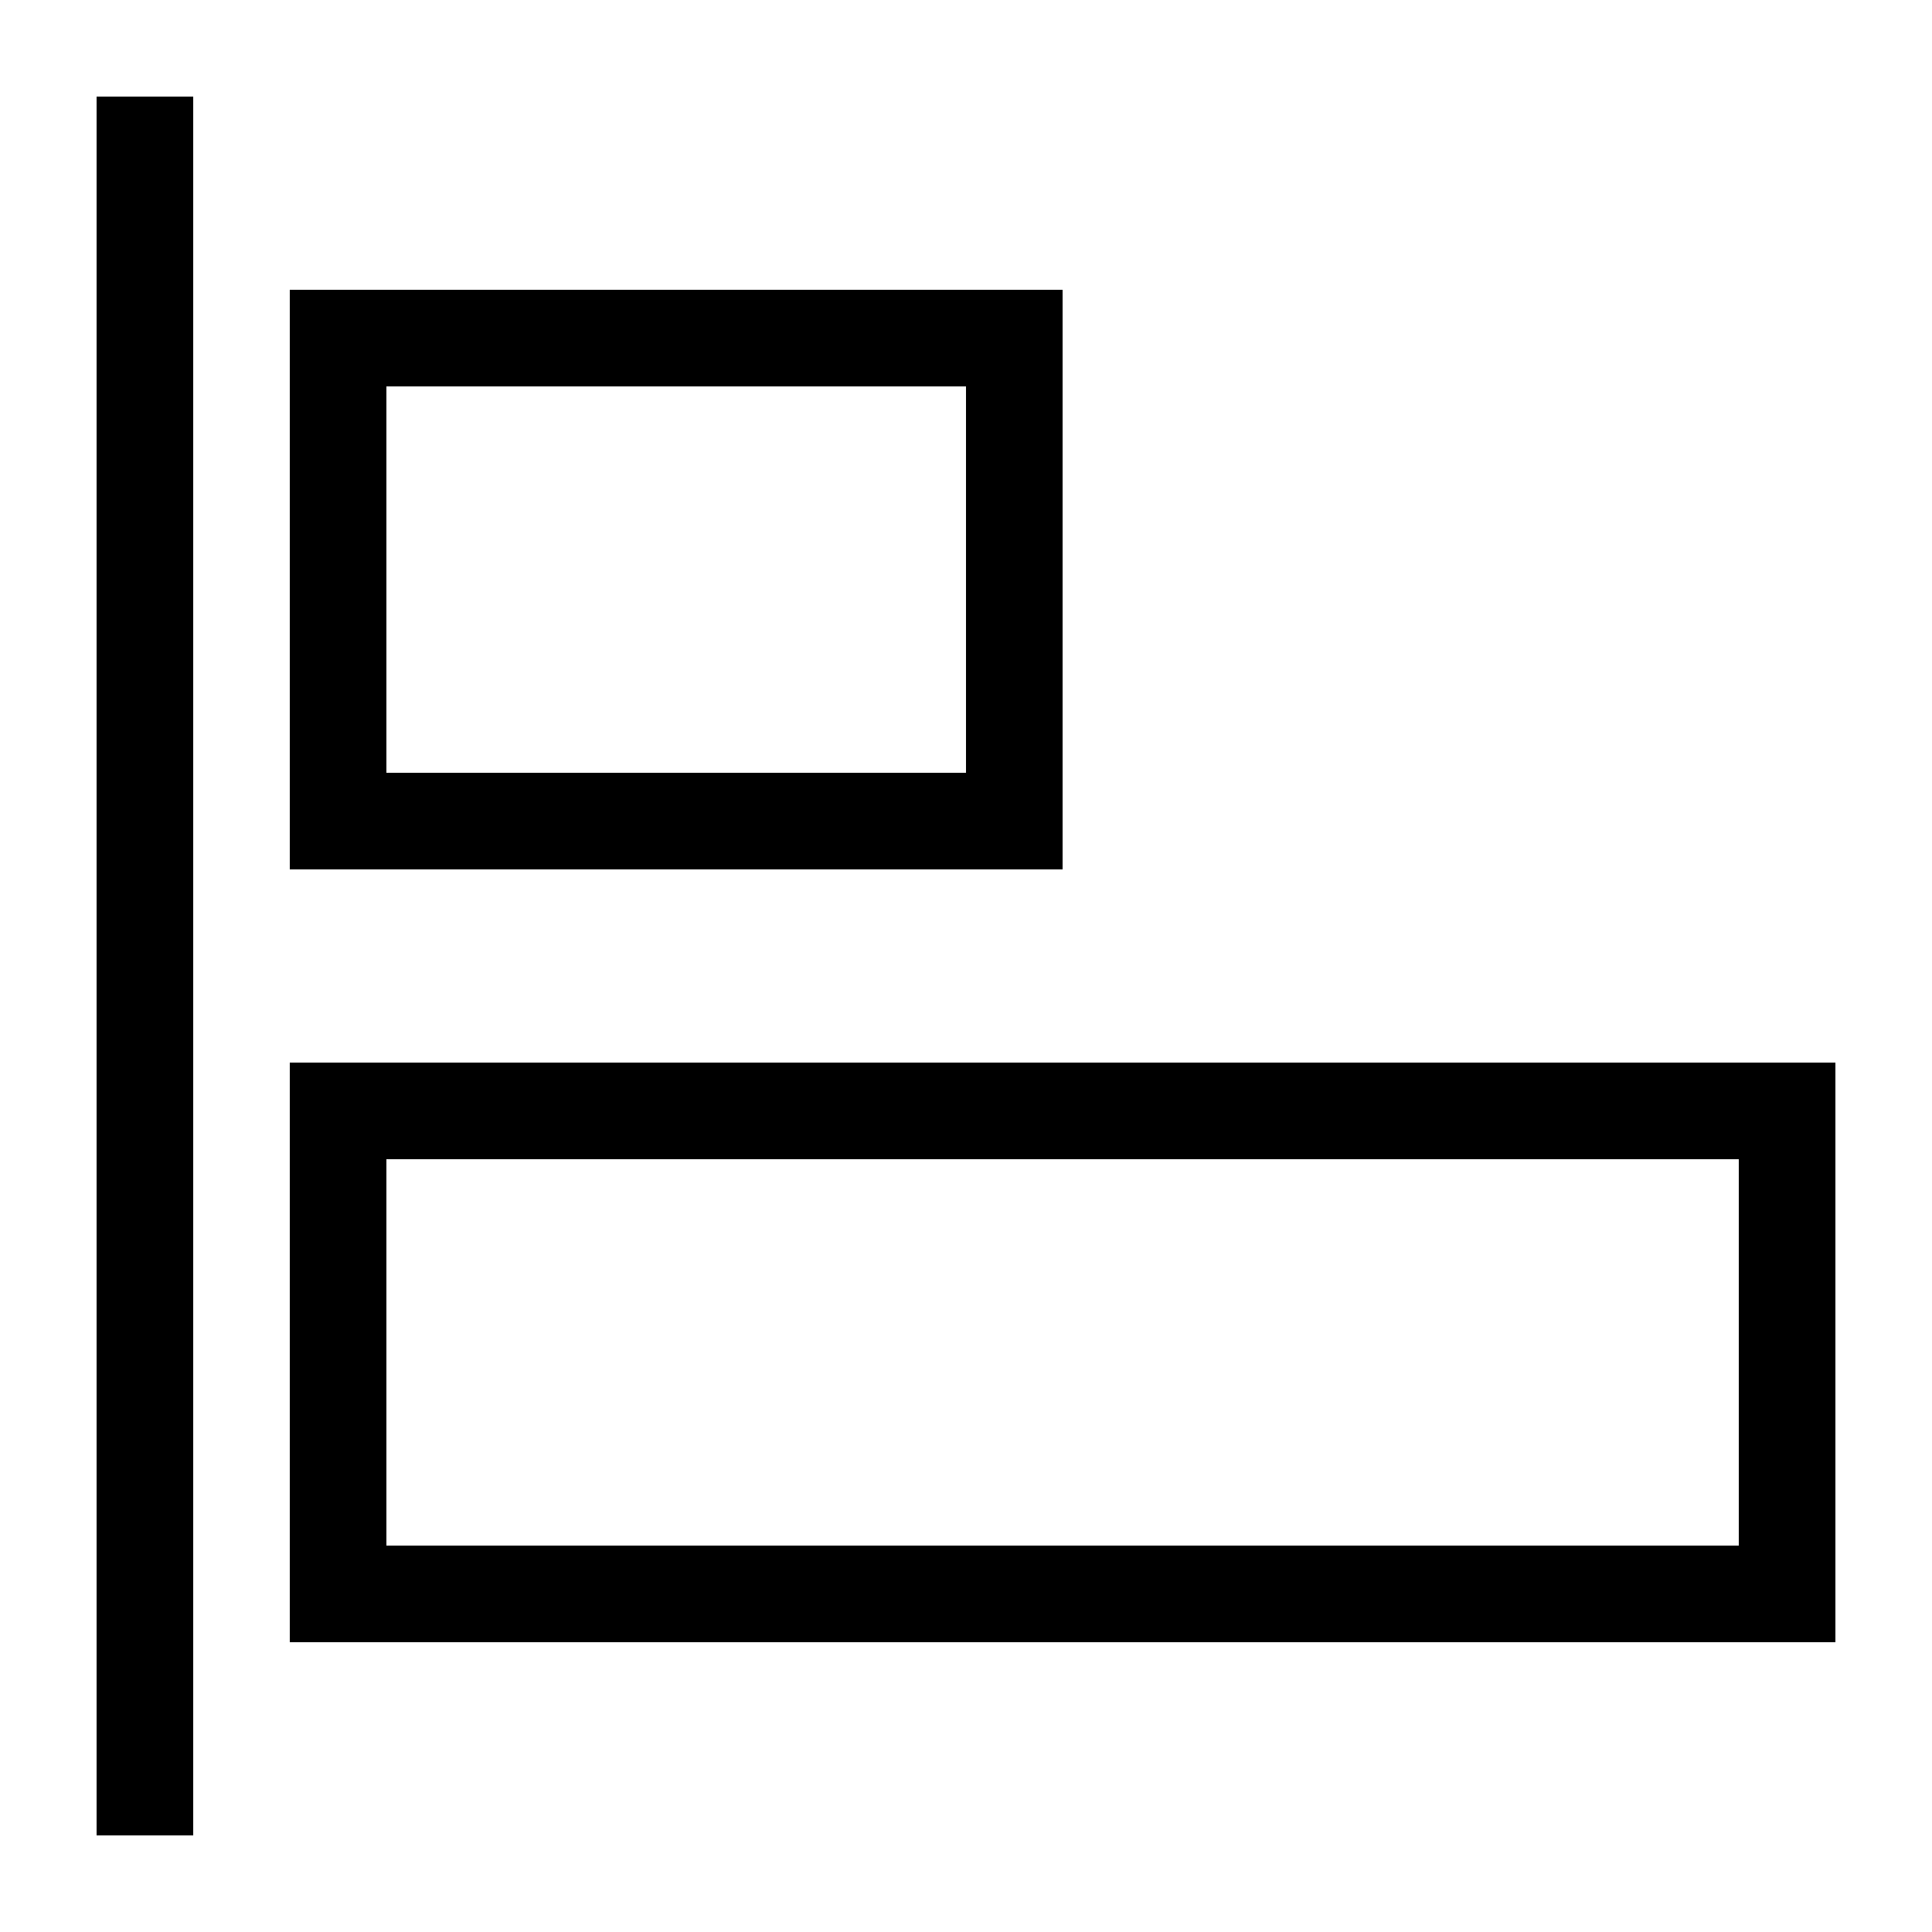
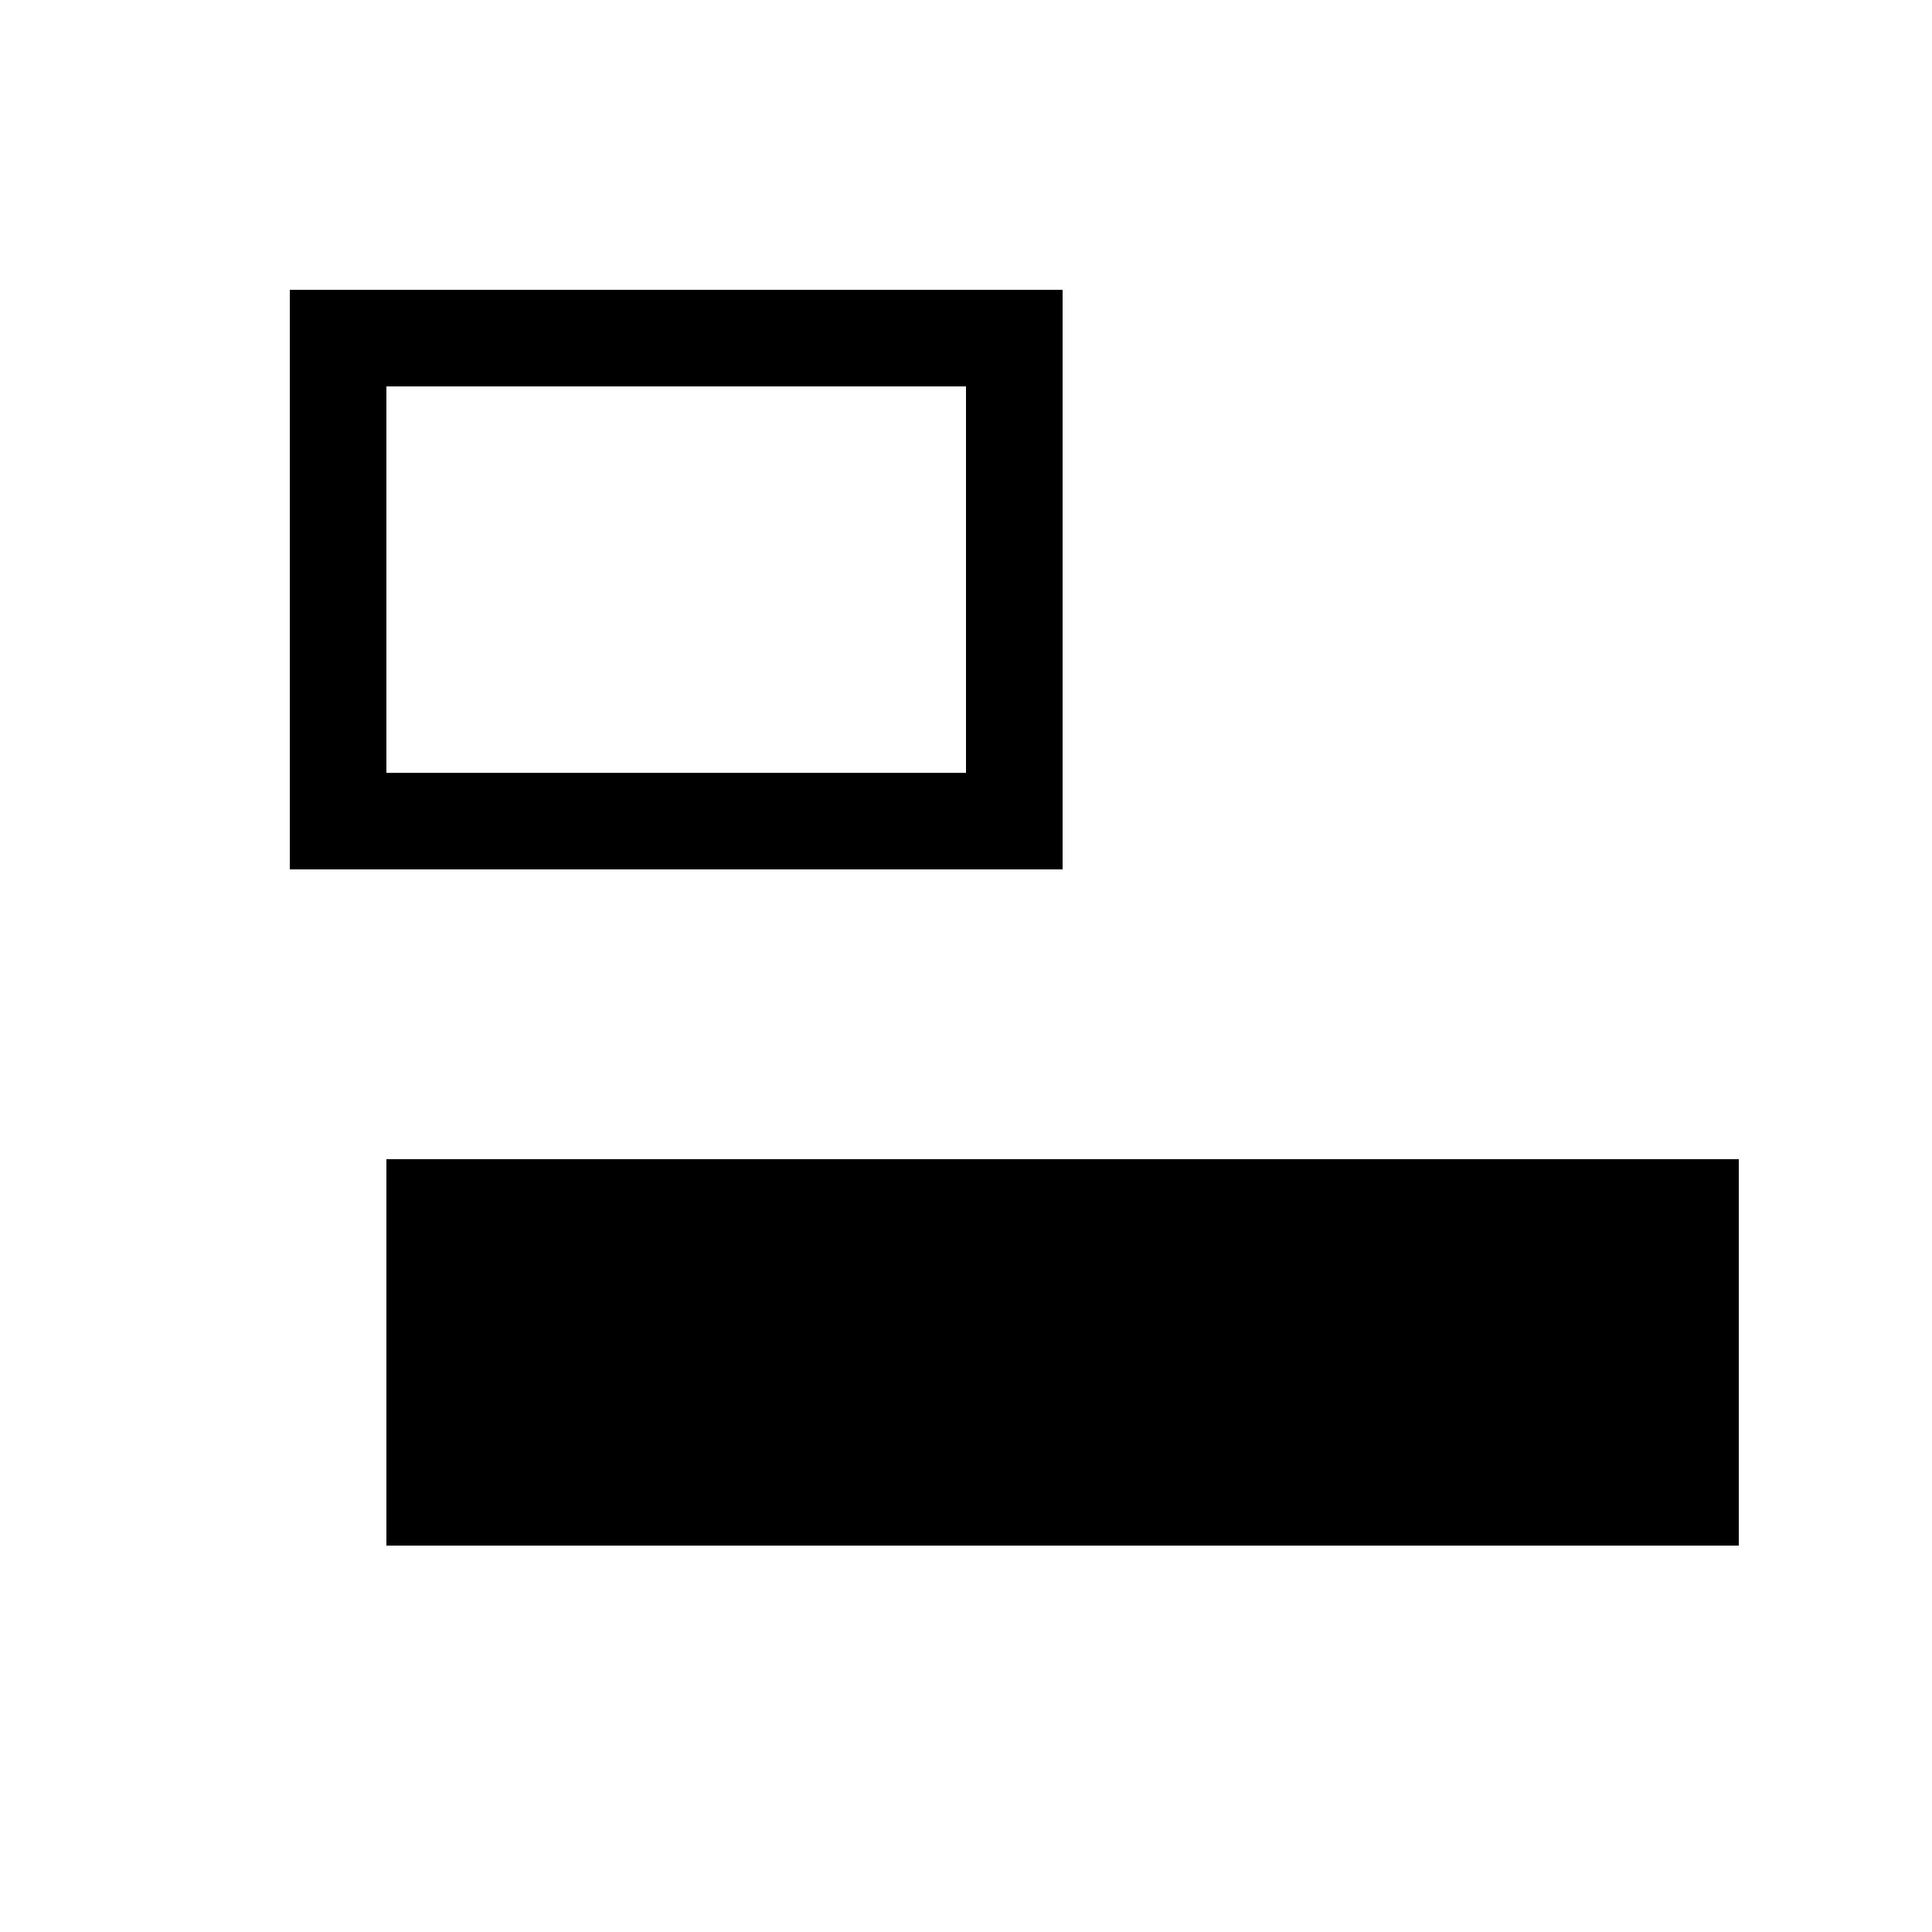
<svg xmlns="http://www.w3.org/2000/svg" id="artwork" viewBox="0 0 20 20">
  <title>align_left</title>
-   <rect x="1" y="1" width="1" height="18" />
  <path d="M11,3H3V9h8ZM10,8H4V4h6Z" />
-   <path d="M3,11v6H19V11Zm15,5H4V12H18Z" />
+   <path d="M3,11H19V11Zm15,5H4V12H18Z" />
</svg>